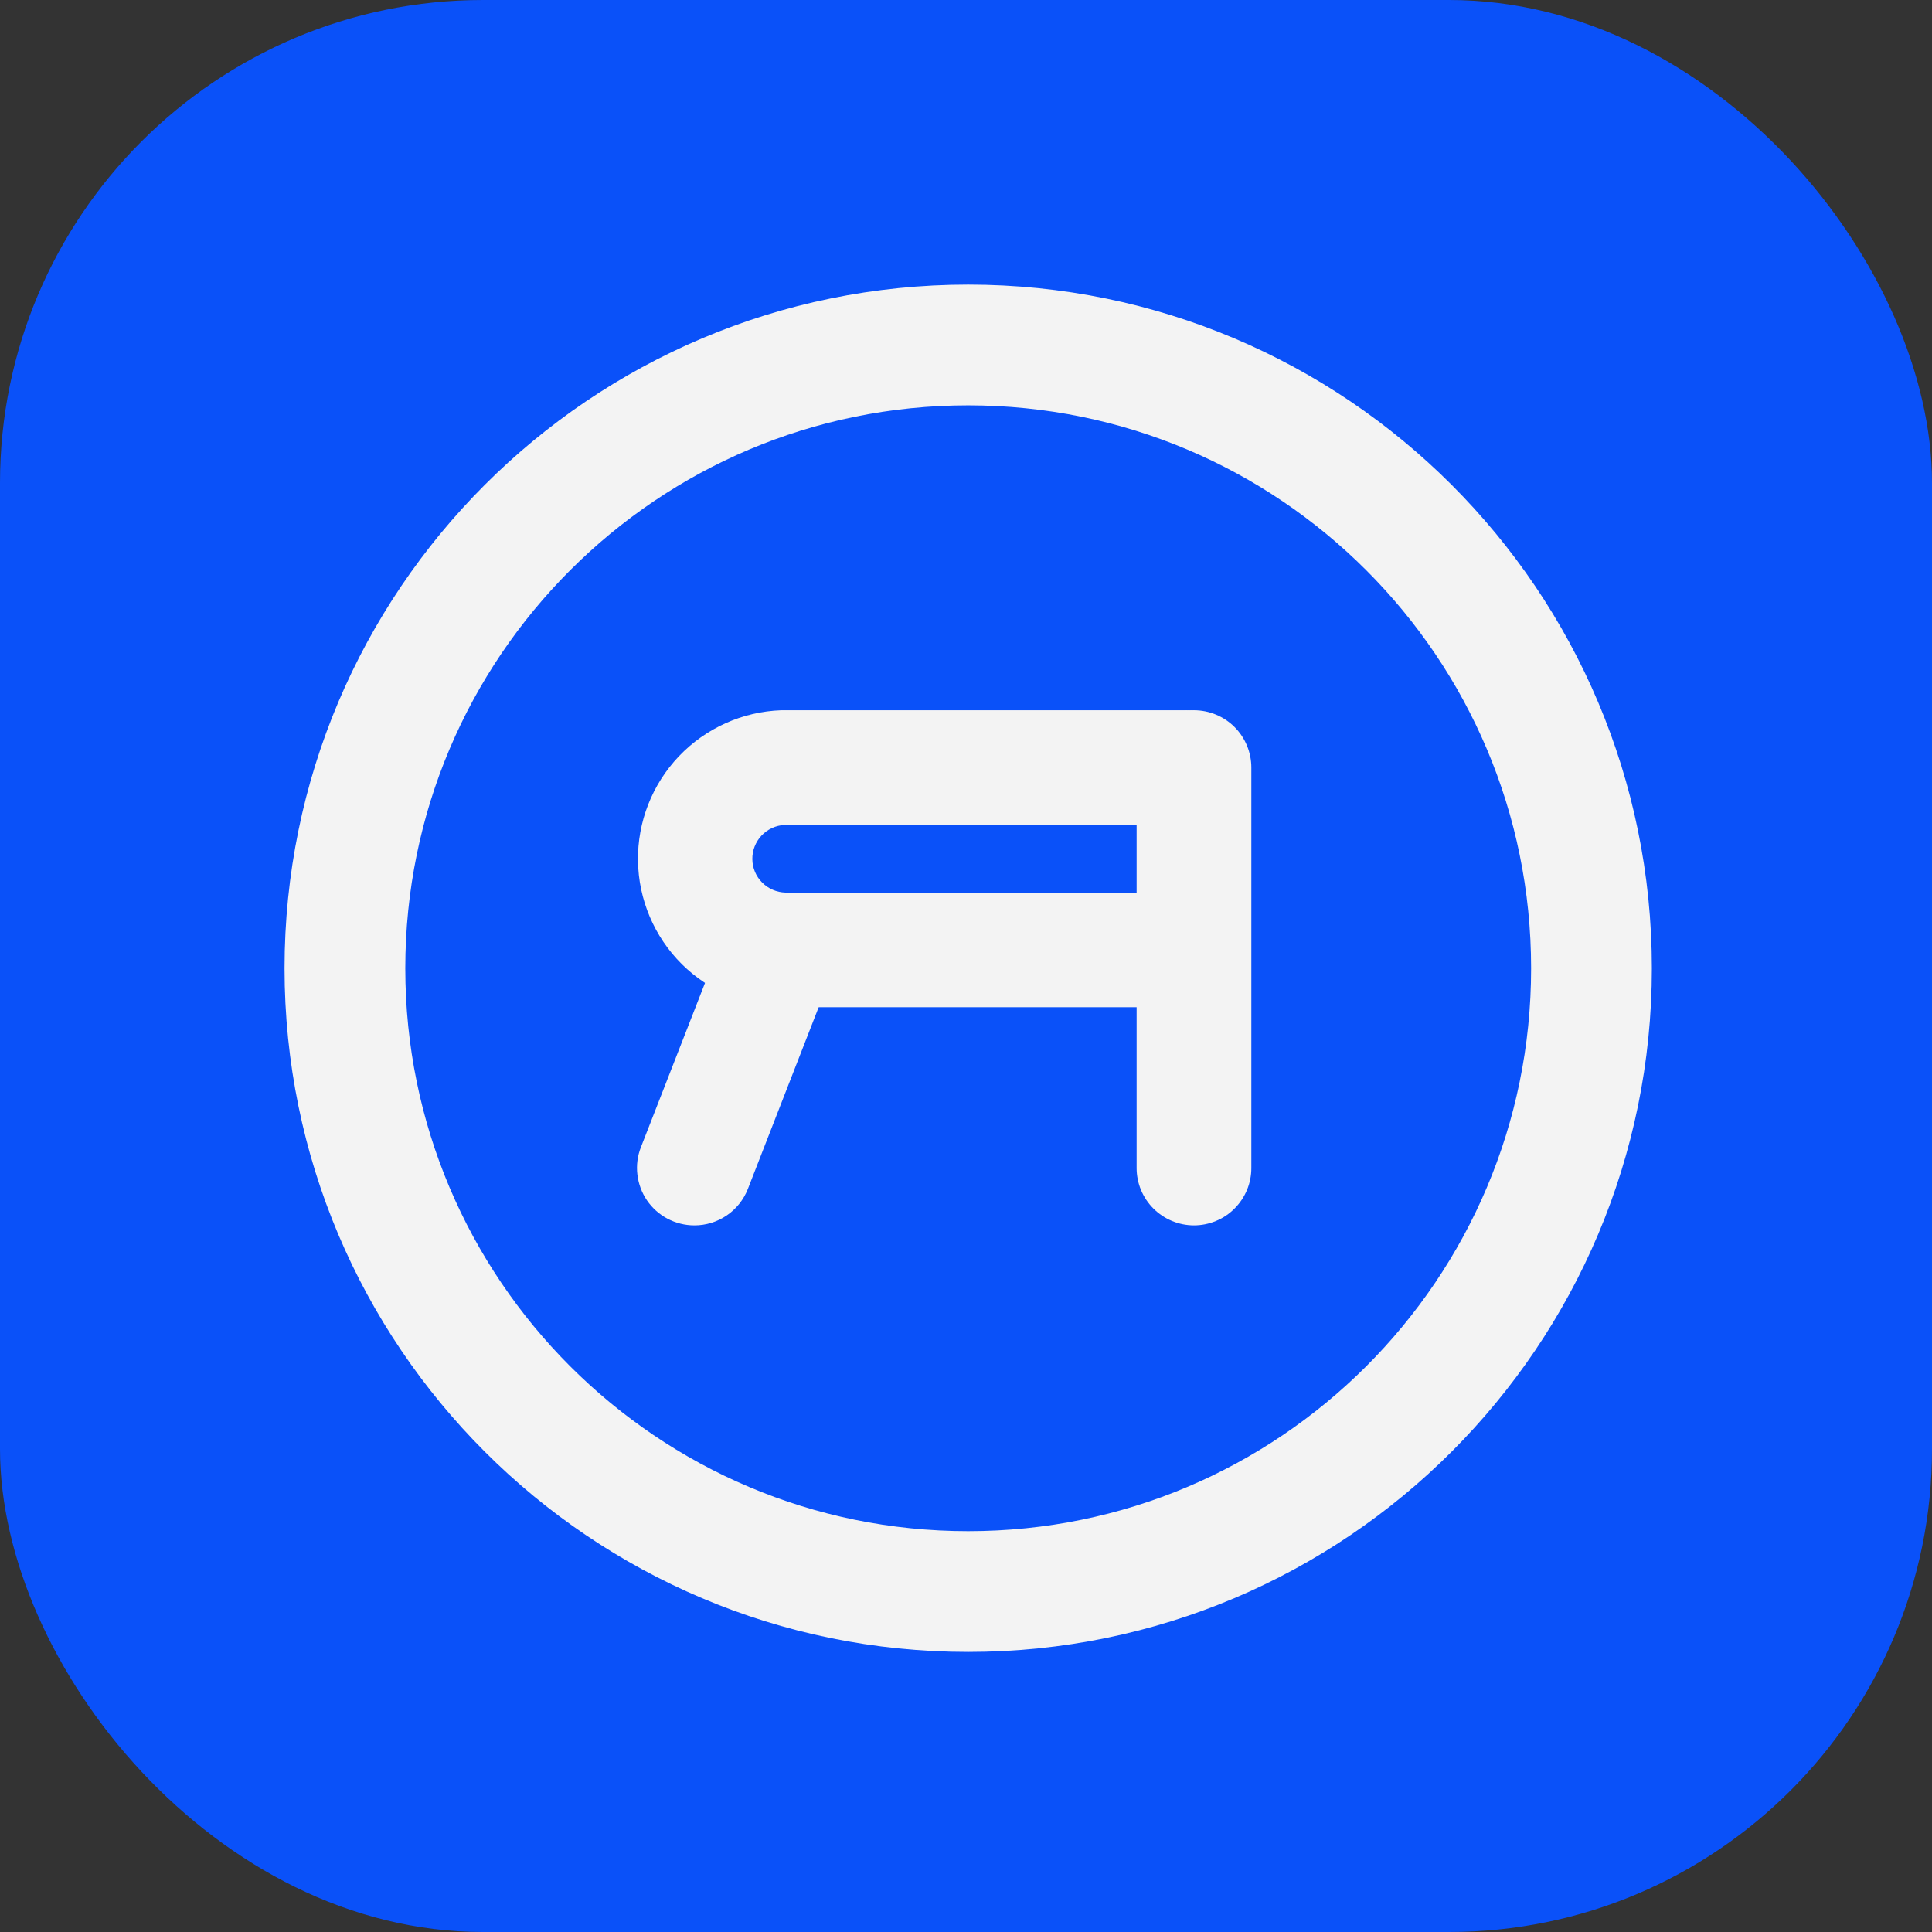
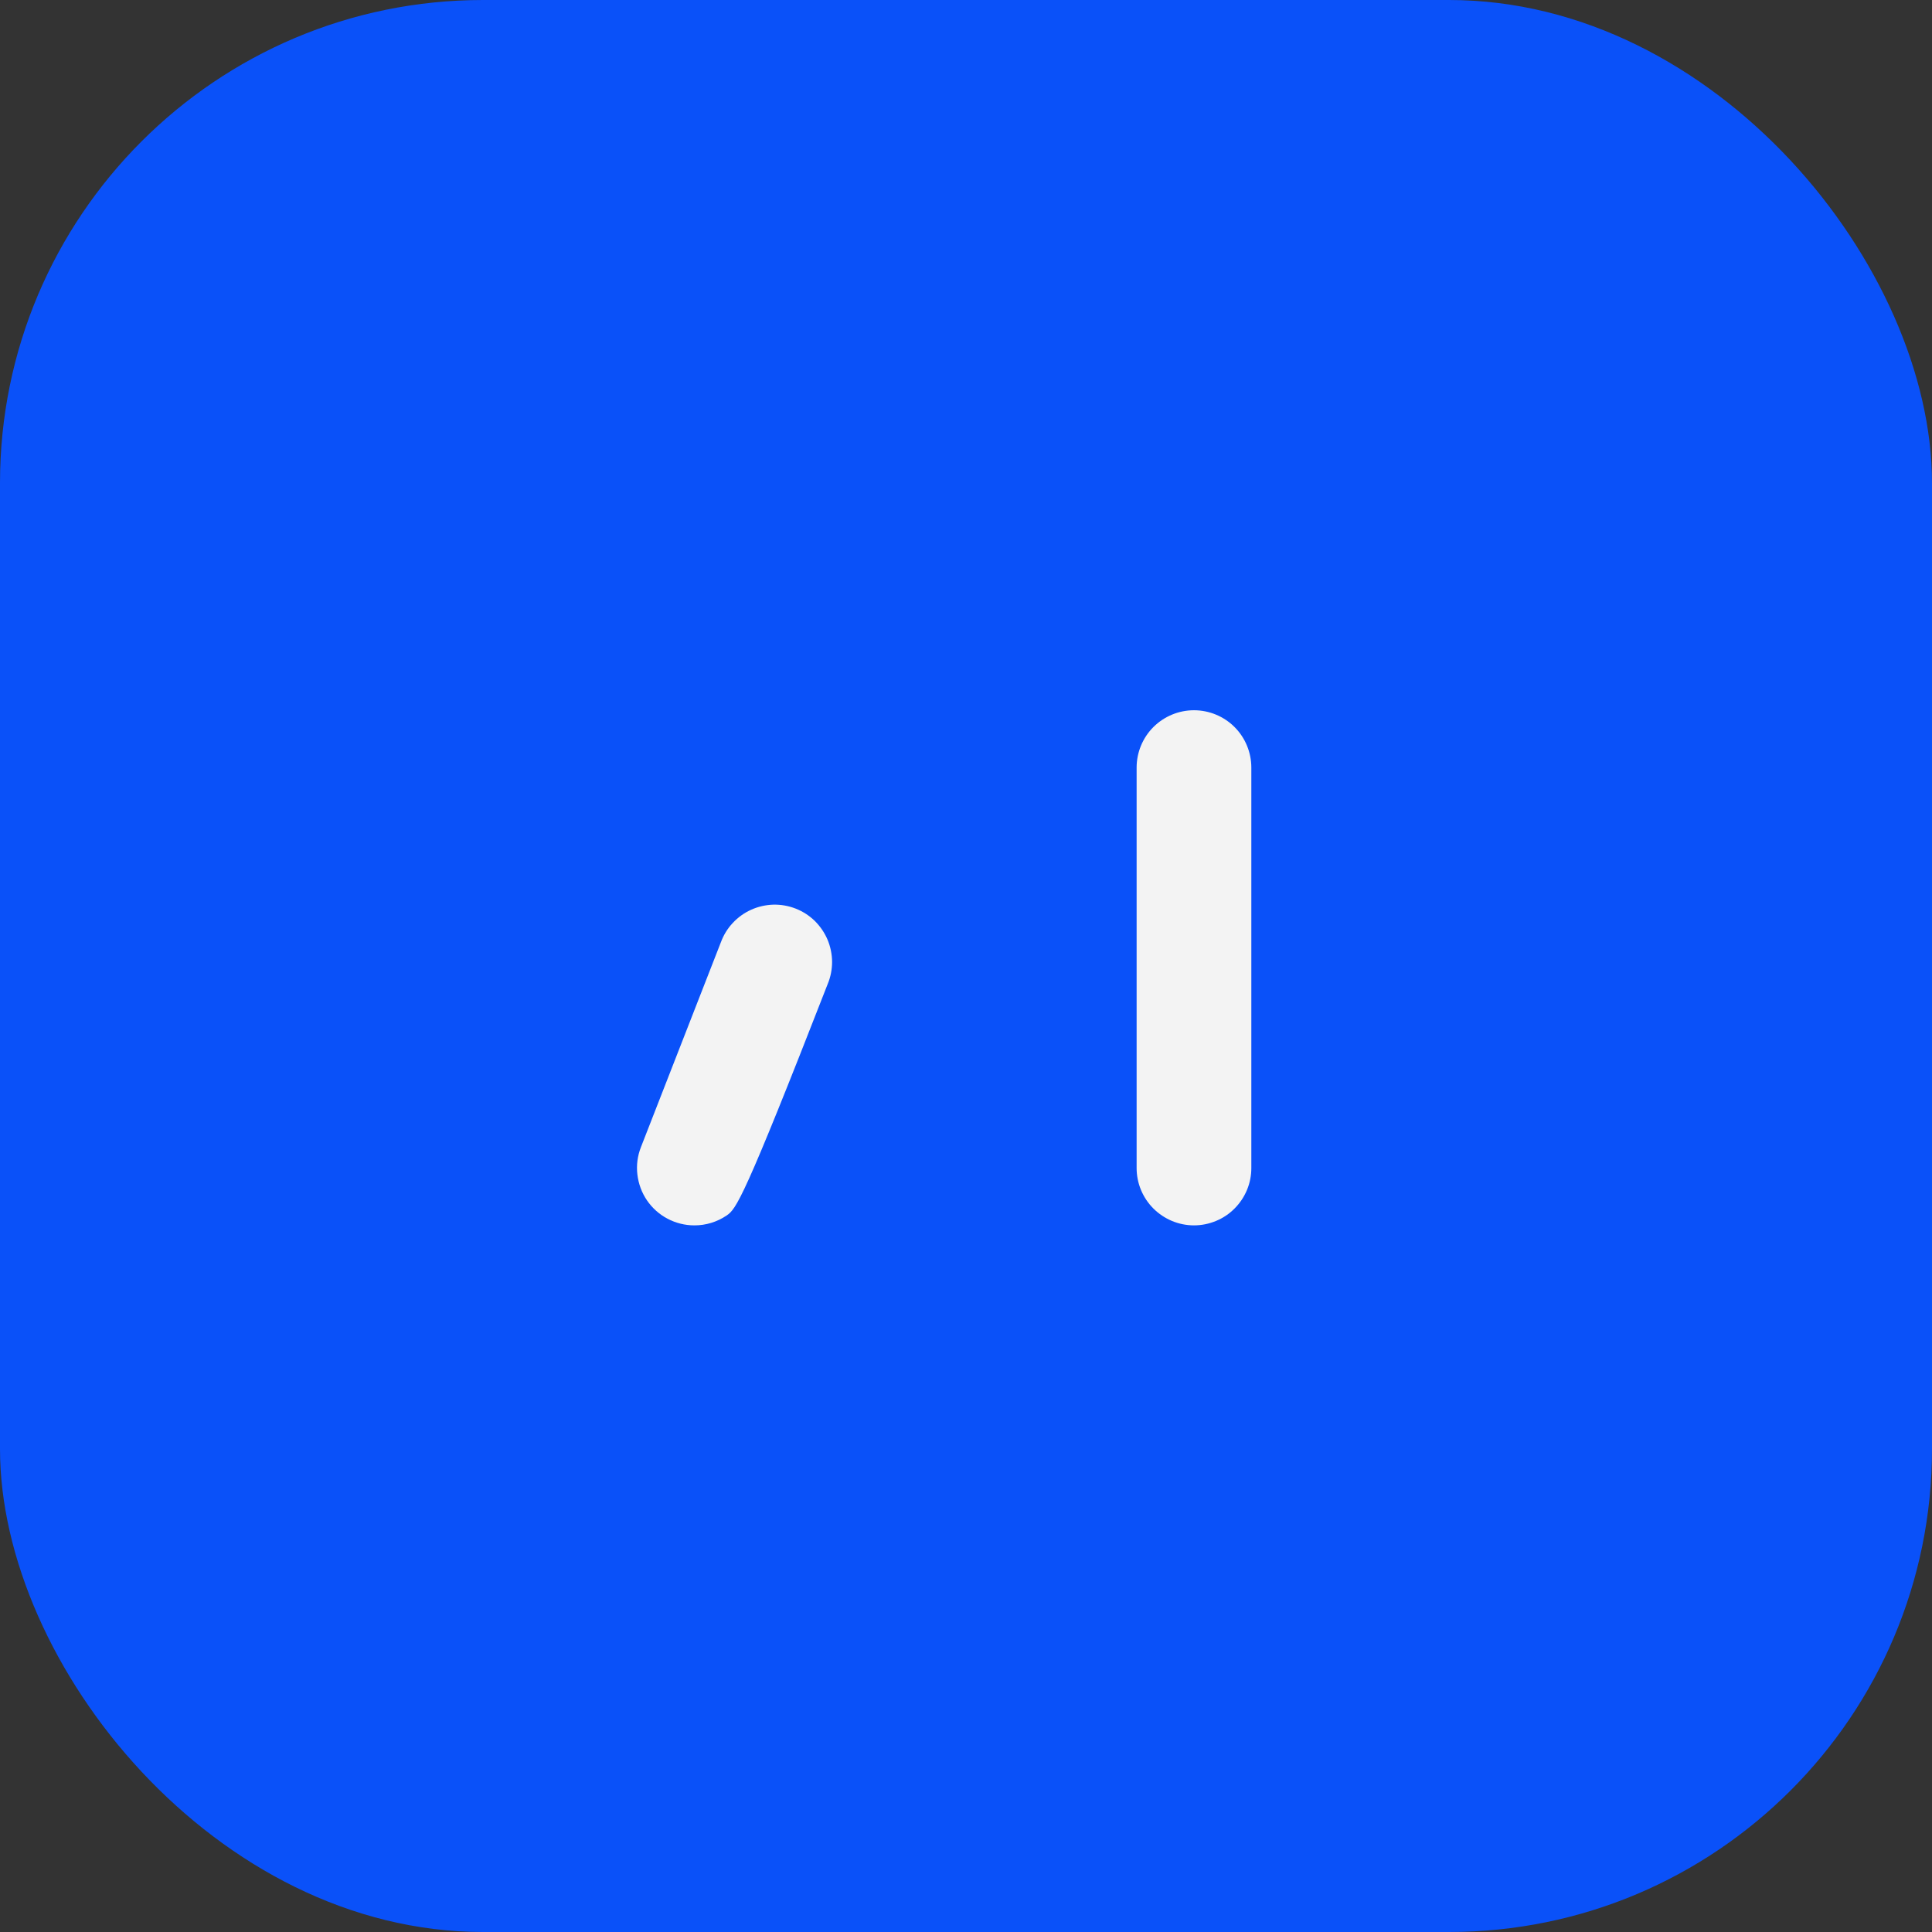
<svg xmlns="http://www.w3.org/2000/svg" width="32" height="32" viewBox="0 0 32 32" fill="none">
  <rect x="0" y="0" width="32" height="32" fill="#333333" stroke="none" />
  <rect width="32" height="32" rx="8" fill="#0A51F9" />
-   <path d="M16.036 26.361C21.738 26.361 26.36 21.739 26.36 16.038C26.36 10.336 21.738 5.714 16.036 5.714C10.335 5.714 5.713 10.336 5.713 16.038C5.713 21.739 10.335 26.361 16.036 26.361Z" stroke="#F3F3F3" stroke-width="2" stroke-miterlimit="10" />
-   <path d="M19.369 16.683H13.008C12.364 16.678 11.749 16.421 11.292 15.968C10.836 15.514 10.576 14.9 10.567 14.257C10.558 13.614 10.801 12.993 11.244 12.527C11.688 12.061 12.296 11.787 12.939 11.764H19.643C19.895 11.764 20.136 11.864 20.315 12.043C20.493 12.221 20.593 12.462 20.593 12.714C20.593 12.966 20.493 13.208 20.315 13.386C20.136 13.564 19.895 13.664 19.643 13.664H12.994C12.849 13.671 12.712 13.735 12.613 13.84C12.514 13.946 12.459 14.086 12.461 14.231C12.463 14.377 12.521 14.515 12.624 14.618C12.726 14.721 12.864 14.78 13.009 14.784H19.369C19.621 14.784 19.863 14.884 20.041 15.062C20.219 15.24 20.319 15.482 20.319 15.733C20.319 15.986 20.219 16.227 20.041 16.405C19.863 16.584 19.621 16.683 19.369 16.683V16.683Z" fill="#F3F3F3" />
-   <path d="M11.5 20.296C11.346 20.296 11.194 20.258 11.057 20.186C10.92 20.114 10.803 20.009 10.716 19.882C10.629 19.754 10.575 19.607 10.557 19.453C10.539 19.3 10.559 19.145 10.616 19L11.94 15.607C11.984 15.488 12.05 15.379 12.137 15.287C12.223 15.194 12.326 15.12 12.442 15.068C12.557 15.016 12.681 14.988 12.808 14.984C12.934 14.981 13.06 15.003 13.178 15.049C13.296 15.095 13.403 15.164 13.494 15.252C13.584 15.341 13.656 15.446 13.706 15.562C13.755 15.678 13.781 15.804 13.782 15.93C13.782 16.056 13.758 16.182 13.709 16.299L12.386 19.695C12.316 19.872 12.194 20.025 12.036 20.132C11.878 20.239 11.691 20.297 11.5 20.296Z" fill="#F3F3F3" />
+   <path d="M11.5 20.296C11.346 20.296 11.194 20.258 11.057 20.186C10.92 20.114 10.803 20.009 10.716 19.882C10.629 19.754 10.575 19.607 10.557 19.453C10.539 19.3 10.559 19.145 10.616 19L11.94 15.607C11.984 15.488 12.05 15.379 12.137 15.287C12.223 15.194 12.326 15.12 12.442 15.068C12.557 15.016 12.681 14.988 12.808 14.984C12.934 14.981 13.06 15.003 13.178 15.049C13.296 15.095 13.403 15.164 13.494 15.252C13.584 15.341 13.656 15.446 13.706 15.562C13.755 15.678 13.781 15.804 13.782 15.93C13.782 16.056 13.758 16.182 13.709 16.299C12.316 19.872 12.194 20.025 12.036 20.132C11.878 20.239 11.691 20.297 11.5 20.296Z" fill="#F3F3F3" />
  <path d="M19.776 20.296C19.524 20.296 19.283 20.195 19.104 20.017C18.926 19.839 18.826 19.598 18.826 19.346V12.714C18.826 12.462 18.926 12.22 19.104 12.042C19.283 11.864 19.524 11.764 19.776 11.764C20.028 11.764 20.27 11.864 20.448 12.042C20.626 12.22 20.726 12.462 20.726 12.714V19.346C20.726 19.47 20.702 19.594 20.654 19.709C20.606 19.824 20.536 19.929 20.448 20.017C20.36 20.106 20.255 20.176 20.14 20.223C20.024 20.271 19.901 20.296 19.776 20.296Z" fill="#F3F3F3" />
</svg>